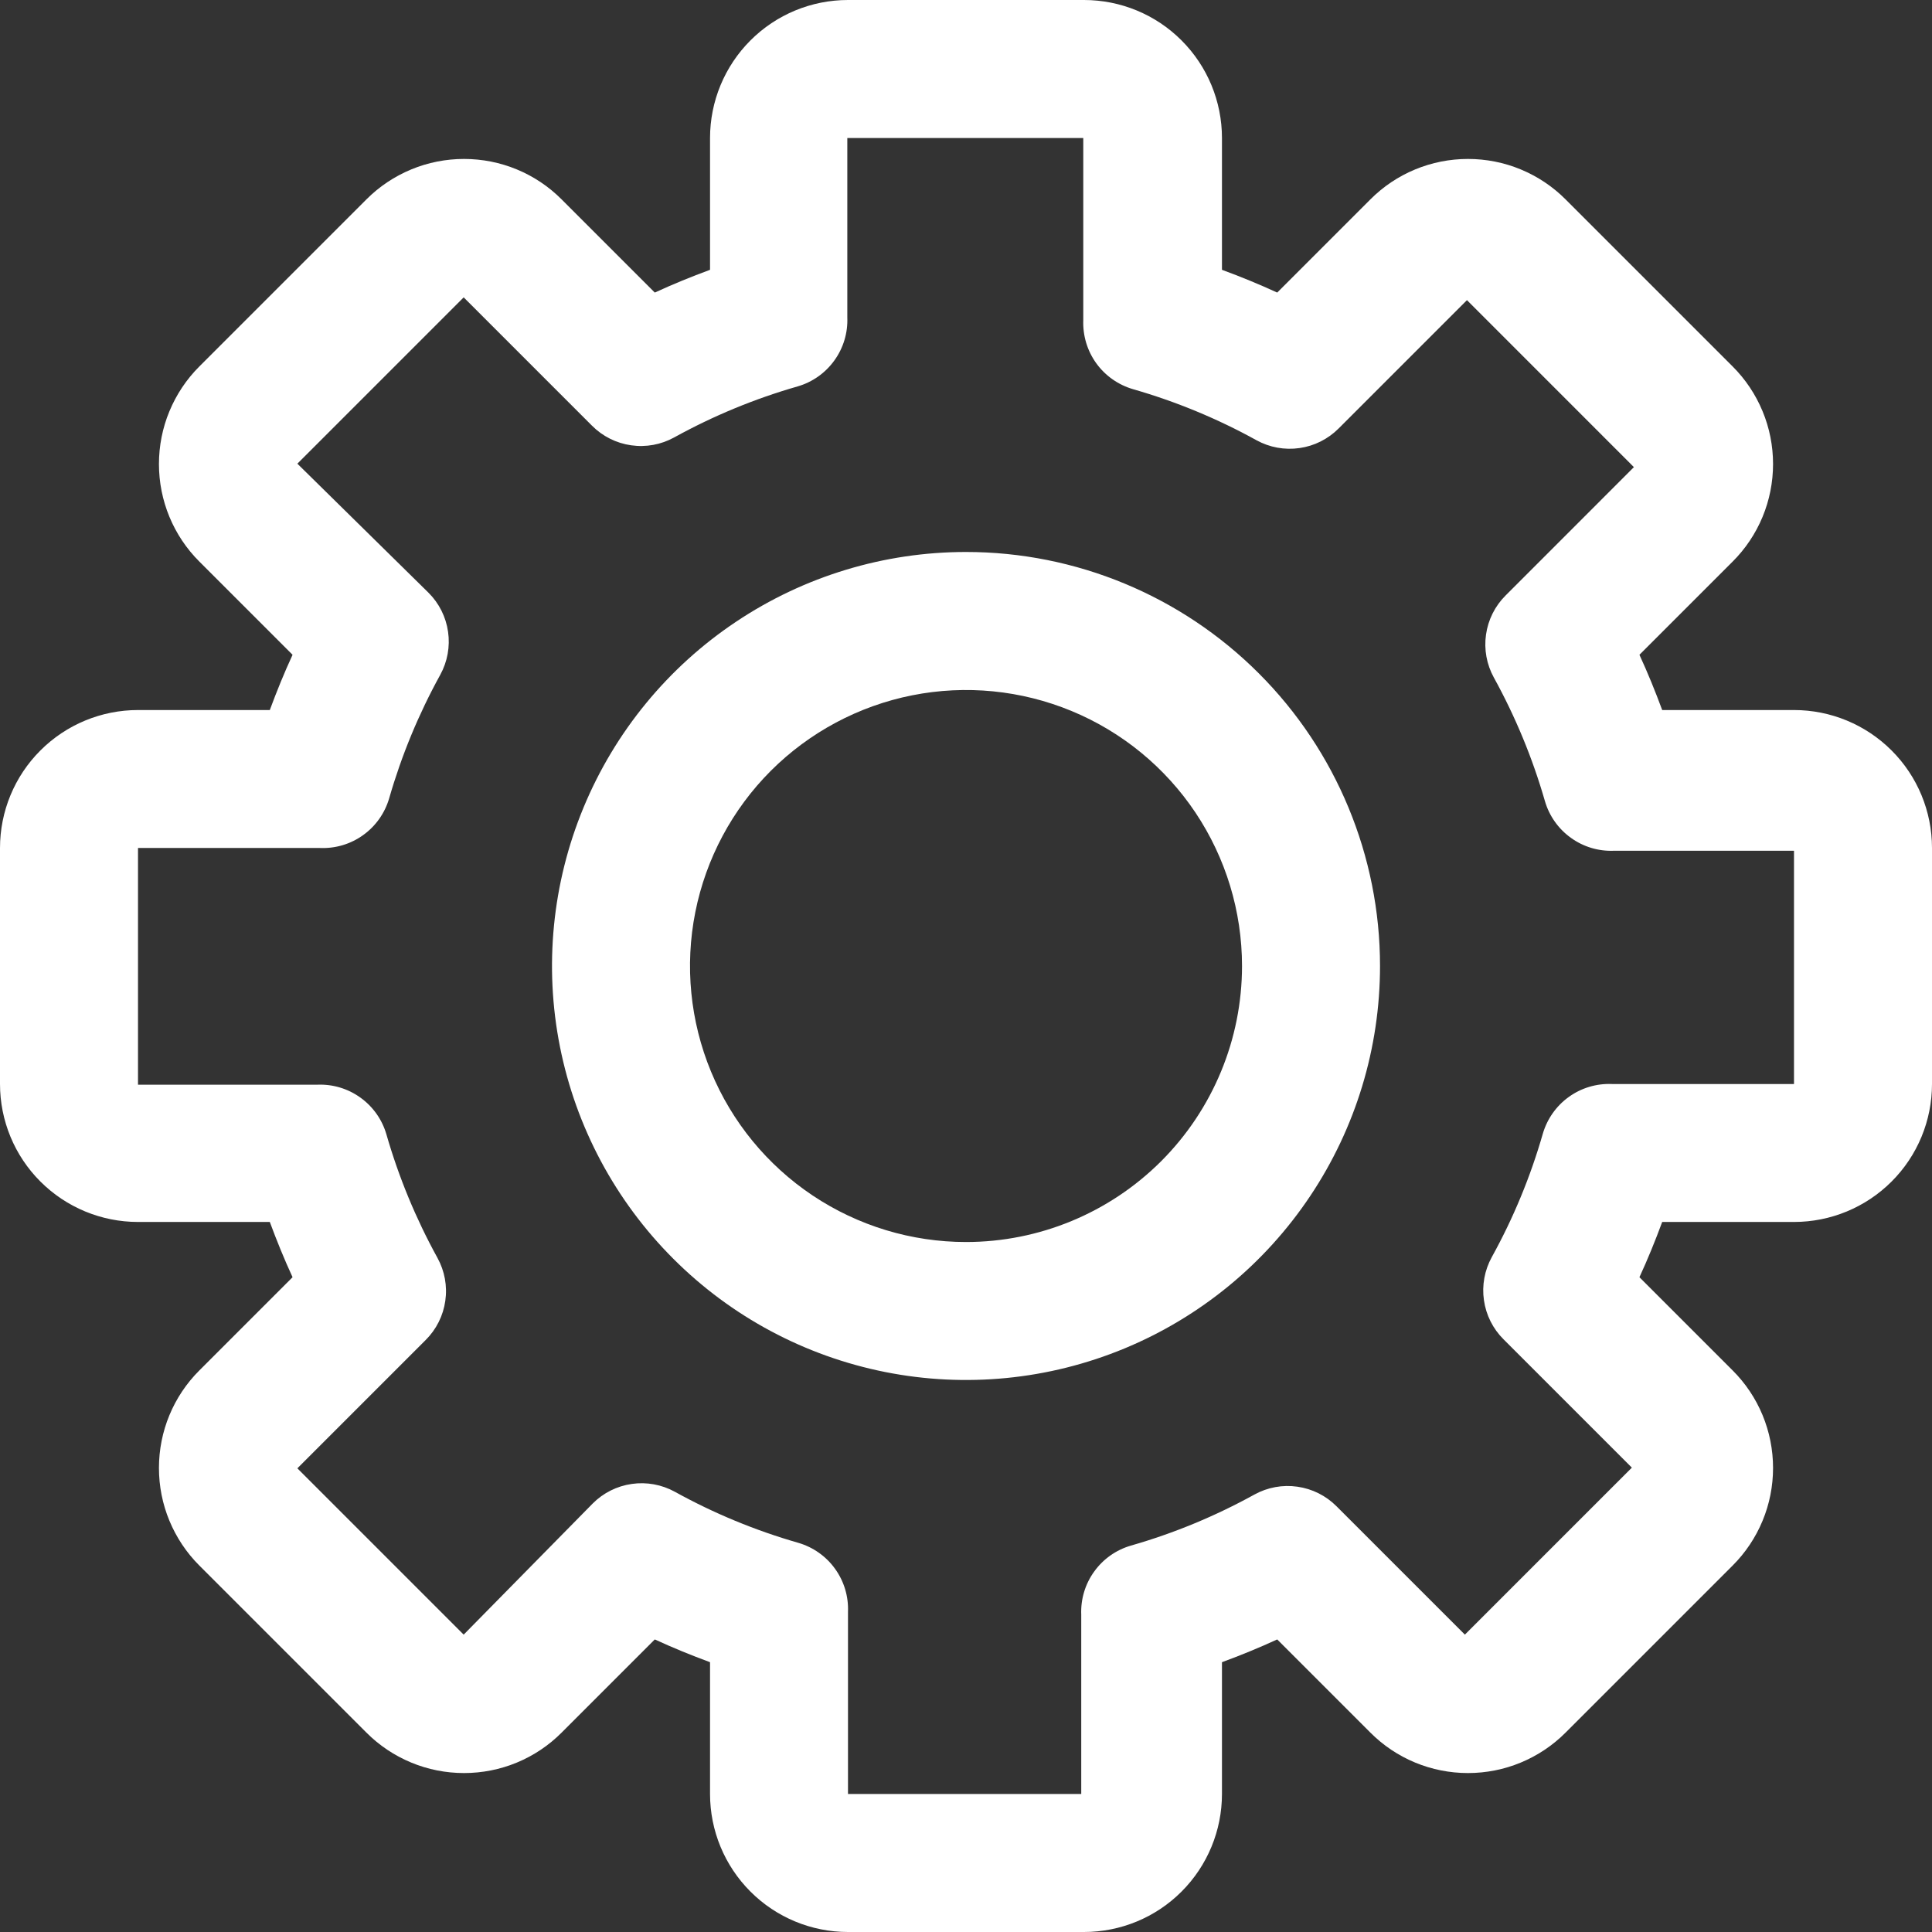
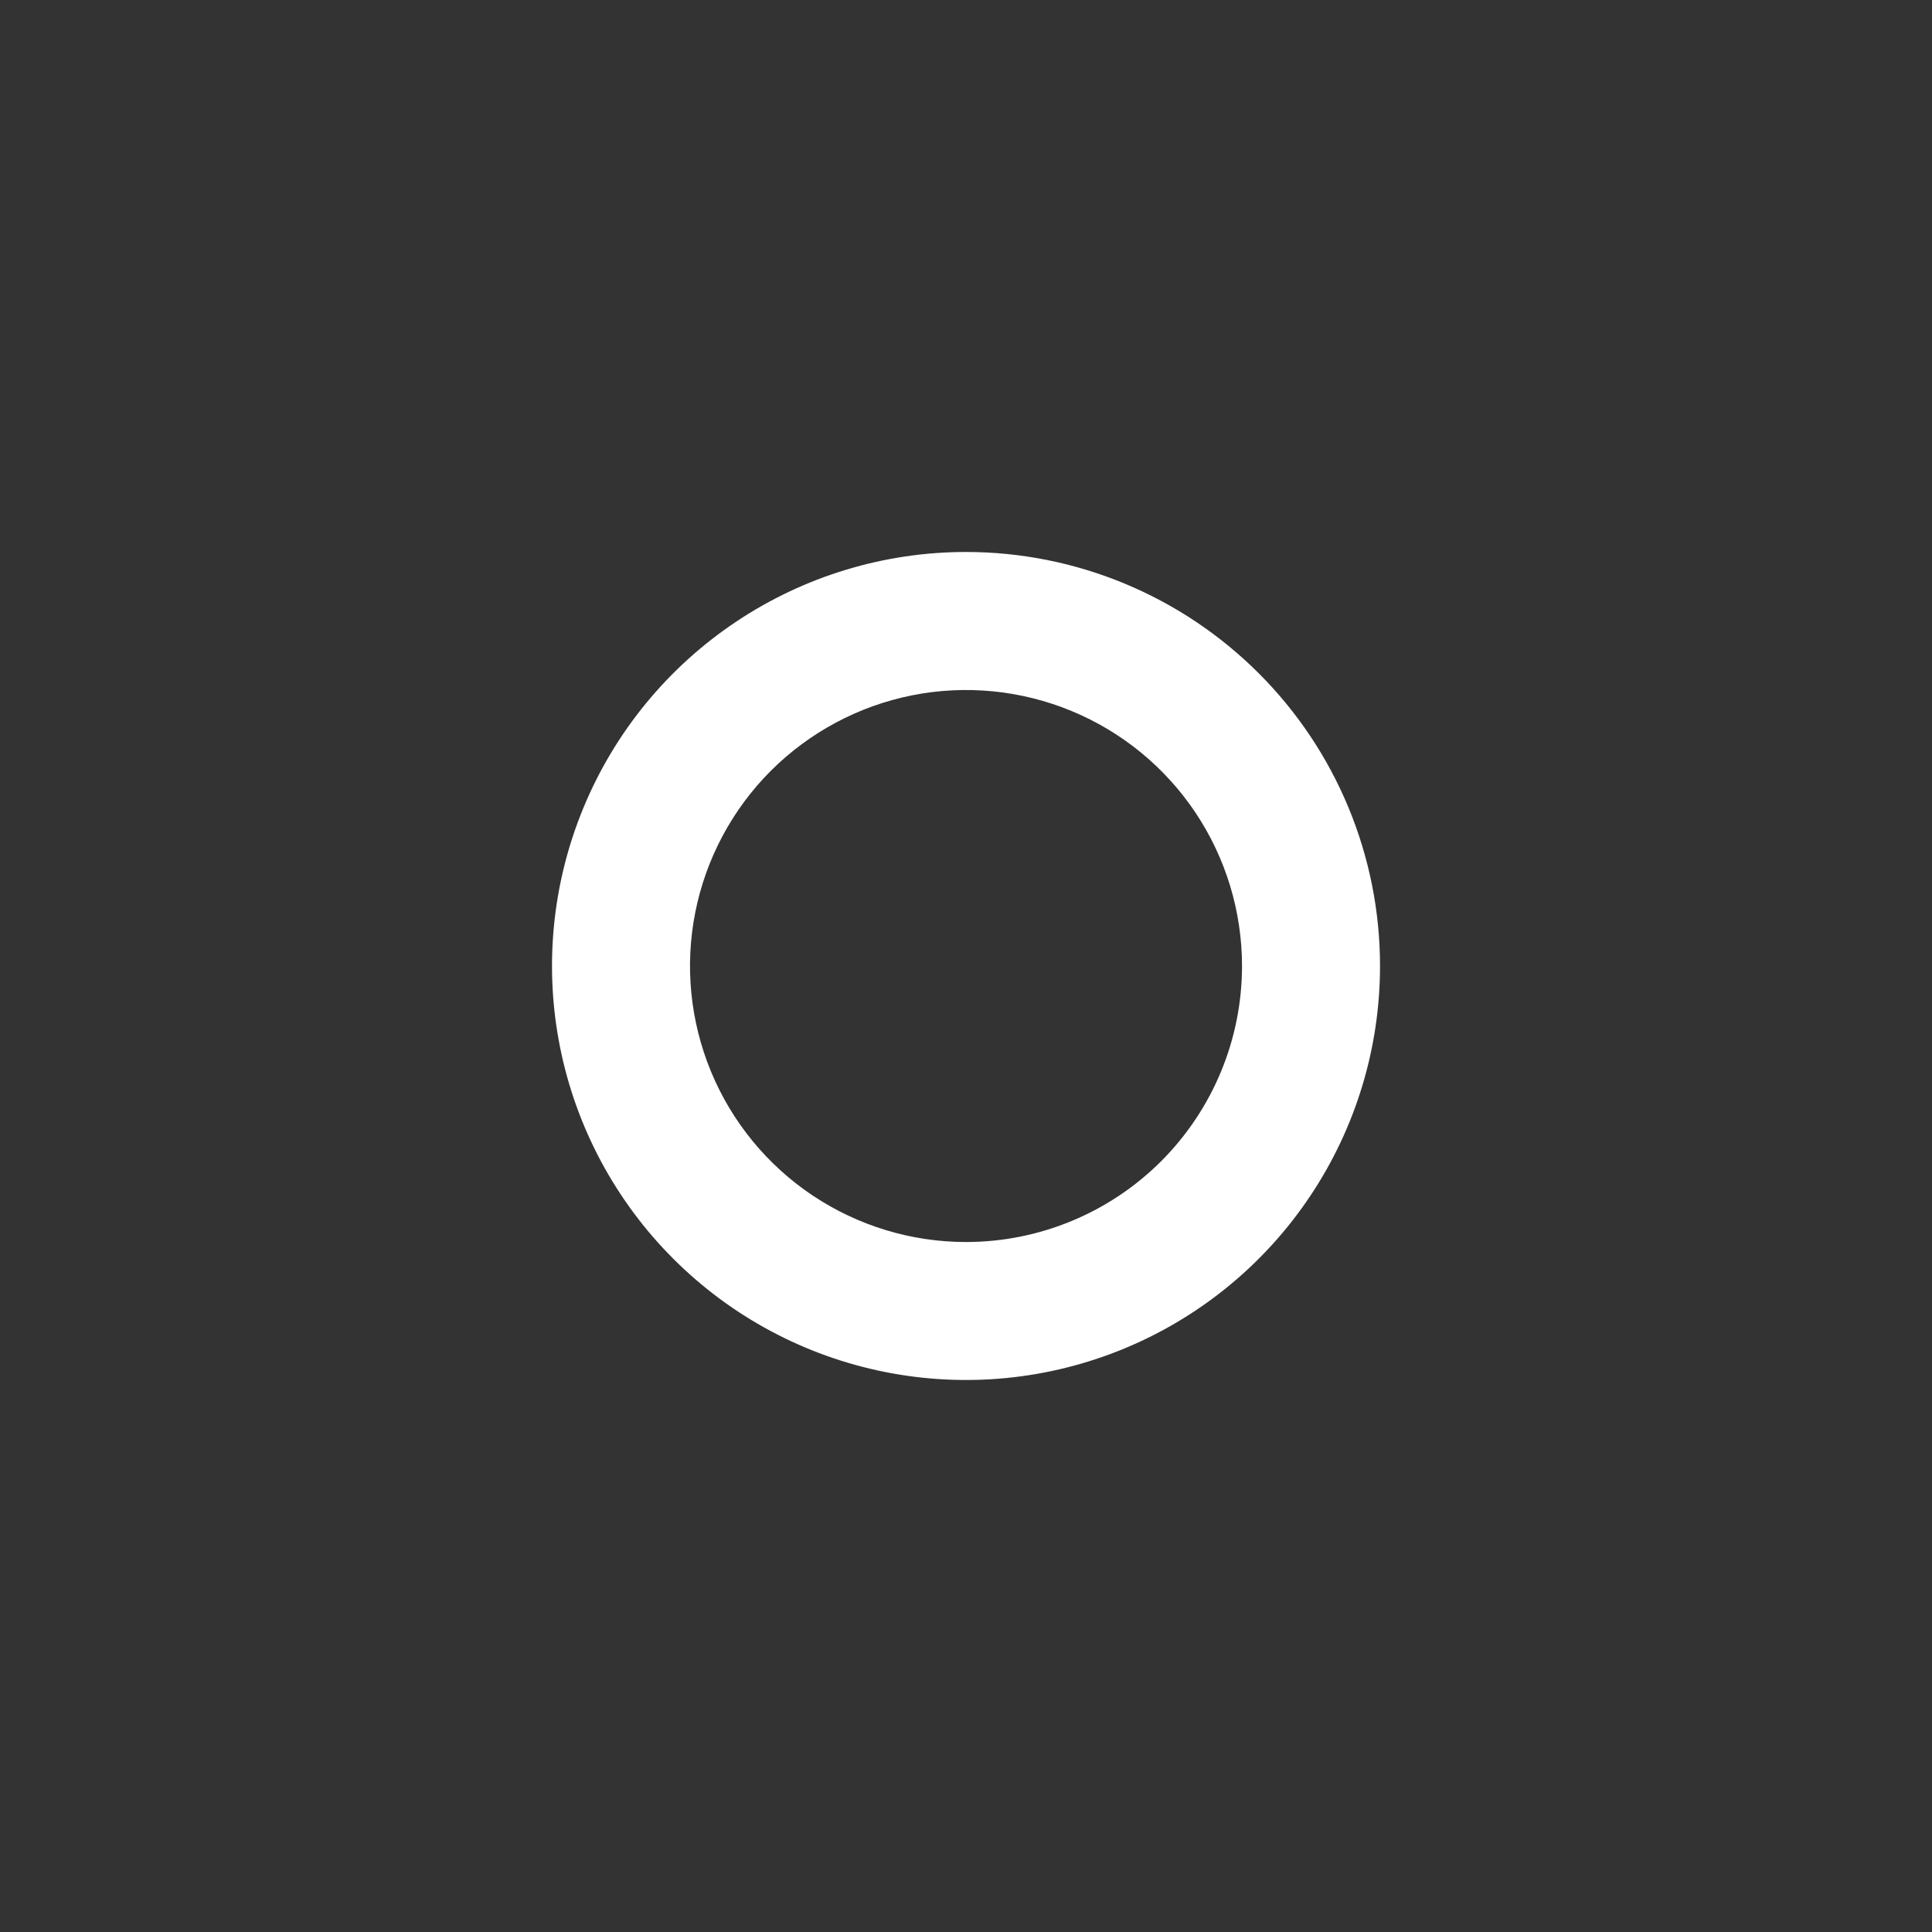
<svg xmlns="http://www.w3.org/2000/svg" width="37" height="37" viewBox="0 0 37 37" fill="none">
  <rect x="0" y="0" width="37" height="37" fill="#333333" stroke="none" />
-   <path d="M34.357 13.598H31.833C31.701 13.241 31.556 12.884 31.397 12.54L33.181 10.756C33.427 10.511 33.622 10.22 33.755 9.899C33.888 9.578 33.956 9.234 33.956 8.887C33.956 8.539 33.888 8.195 33.755 7.875C33.622 7.554 33.427 7.262 33.181 7.017L29.983 3.819C29.738 3.573 29.446 3.378 29.125 3.245C28.805 3.112 28.461 3.044 28.113 3.044C27.766 3.044 27.422 3.112 27.101 3.245C26.78 3.378 26.489 3.573 26.244 3.819L24.46 5.603C24.116 5.444 23.759 5.299 23.402 5.167V2.643C23.402 1.942 23.124 1.27 22.628 0.774C22.133 0.278 21.461 0 20.76 0H16.24C15.539 0 14.867 0.278 14.372 0.774C13.876 1.27 13.598 1.942 13.598 2.643V5.167C13.241 5.299 12.884 5.444 12.54 5.603L10.756 3.819C10.511 3.573 10.22 3.378 9.899 3.245C9.578 3.112 9.234 3.044 8.887 3.044C8.539 3.044 8.195 3.112 7.875 3.245C7.554 3.378 7.262 3.573 7.017 3.819L3.819 7.017C3.573 7.262 3.378 7.554 3.245 7.875C3.112 8.195 3.044 8.539 3.044 8.887C3.044 9.234 3.112 9.578 3.245 9.899C3.378 10.22 3.573 10.511 3.819 10.756L5.603 12.54C5.444 12.884 5.299 13.241 5.167 13.598H2.643C1.942 13.598 1.27 13.876 0.774 14.372C0.278 14.867 0 15.539 0 16.24V20.76C0 21.461 0.278 22.133 0.774 22.628C1.27 23.124 1.942 23.402 2.643 23.402H5.167C5.299 23.759 5.444 24.116 5.603 24.46L3.819 26.244C3.573 26.489 3.378 26.78 3.245 27.101C3.112 27.422 3.044 27.766 3.044 28.113C3.044 28.461 3.112 28.805 3.245 29.125C3.378 29.446 3.573 29.738 3.819 29.983L7.017 33.181C7.262 33.427 7.554 33.622 7.875 33.755C8.195 33.888 8.539 33.956 8.887 33.956C9.234 33.956 9.578 33.888 9.899 33.755C10.22 33.622 10.511 33.427 10.756 33.181L12.54 31.397C12.884 31.556 13.241 31.701 13.598 31.833V34.357C13.598 35.058 13.876 35.73 14.372 36.226C14.867 36.722 15.539 37 16.24 37H20.76C21.461 37 22.133 36.722 22.628 36.226C23.124 35.73 23.402 35.058 23.402 34.357V31.833C23.759 31.701 24.116 31.556 24.46 31.397L26.244 33.181C26.489 33.427 26.78 33.622 27.101 33.755C27.422 33.888 27.766 33.956 28.113 33.956C28.461 33.956 28.805 33.888 29.125 33.755C29.446 33.622 29.738 33.427 29.983 33.181L33.181 29.983C33.427 29.738 33.622 29.446 33.755 29.125C33.888 28.805 33.956 28.461 33.956 28.113C33.956 27.766 33.888 27.422 33.755 27.101C33.622 26.78 33.427 26.489 33.181 26.244L31.397 24.46C31.556 24.116 31.701 23.759 31.833 23.402H34.357C35.058 23.402 35.73 23.124 36.226 22.628C36.722 22.133 37 21.461 37 20.76V16.24C37 15.539 36.722 14.867 36.226 14.372C35.73 13.876 35.058 13.598 34.357 13.598ZM34.357 20.76H30.869C30.574 20.748 30.283 20.835 30.044 21.008C29.804 21.18 29.63 21.428 29.547 21.711C29.311 22.534 28.983 23.327 28.569 24.076C28.431 24.328 28.378 24.617 28.419 24.9C28.459 25.184 28.591 25.447 28.794 25.649L31.252 28.107L28.054 31.305L25.596 28.847C25.394 28.644 25.131 28.512 24.847 28.472C24.564 28.431 24.275 28.484 24.024 28.622C23.274 29.036 22.481 29.364 21.658 29.6C21.375 29.682 21.127 29.857 20.955 30.097C20.782 30.336 20.695 30.627 20.707 30.921V34.357H16.24V30.869C16.252 30.574 16.165 30.283 15.992 30.044C15.82 29.804 15.572 29.63 15.289 29.547C14.466 29.311 13.673 28.983 12.924 28.569C12.672 28.431 12.383 28.378 12.1 28.419C11.816 28.459 11.553 28.591 11.351 28.794L8.88 31.305L5.695 28.12L8.153 25.662C8.356 25.46 8.488 25.197 8.528 24.913C8.569 24.63 8.516 24.341 8.378 24.09C7.965 23.34 7.637 22.547 7.4 21.724C7.318 21.441 7.143 21.193 6.903 21.021C6.664 20.848 6.373 20.761 6.079 20.773H2.643V16.24H6.131C6.426 16.252 6.717 16.165 6.956 15.992C7.196 15.82 7.37 15.572 7.453 15.289C7.69 14.466 8.018 13.673 8.431 12.924C8.569 12.672 8.622 12.383 8.581 12.1C8.541 11.816 8.409 11.553 8.206 11.351L5.695 8.88L8.88 5.695L11.338 8.153C11.54 8.356 11.803 8.488 12.087 8.528C12.37 8.569 12.659 8.516 12.91 8.378C13.66 7.964 14.453 7.636 15.276 7.4C15.559 7.318 15.807 7.143 15.979 6.903C16.152 6.664 16.239 6.373 16.227 6.079V2.643H20.746V6.131C20.735 6.426 20.822 6.717 20.994 6.956C21.167 7.196 21.415 7.37 21.698 7.453C22.52 7.689 23.314 8.017 24.063 8.431C24.314 8.569 24.603 8.622 24.887 8.581C25.171 8.541 25.433 8.409 25.636 8.206L28.094 5.748L31.291 8.946L28.834 11.404C28.631 11.606 28.499 11.869 28.459 12.153C28.418 12.436 28.471 12.725 28.609 12.976C29.022 13.726 29.35 14.519 29.587 15.342C29.669 15.625 29.844 15.873 30.084 16.045C30.323 16.218 30.613 16.305 30.908 16.293H34.357V20.76Z" fill="white" />
  <path d="M18.5 10.571C16.932 10.571 15.399 11.036 14.095 11.908C12.791 12.779 11.775 14.017 11.175 15.466C10.575 16.915 10.418 18.509 10.724 20.047C11.03 21.585 11.785 22.997 12.894 24.106C14.002 25.215 15.415 25.97 16.953 26.276C18.491 26.582 20.085 26.425 21.534 25.825C22.983 25.225 24.221 24.209 25.092 22.905C25.964 21.601 26.429 20.068 26.429 18.5C26.429 16.397 25.593 14.38 24.106 12.894C22.619 11.407 20.603 10.571 18.5 10.571ZM18.5 23.786C17.455 23.786 16.433 23.476 15.563 22.895C14.694 22.314 14.017 21.489 13.617 20.523C13.217 19.557 13.112 18.494 13.316 17.469C13.52 16.444 14.023 15.502 14.762 14.762C15.502 14.023 16.444 13.52 17.469 13.316C18.494 13.112 19.557 13.217 20.523 13.617C21.489 14.017 22.314 14.694 22.895 15.563C23.476 16.433 23.786 17.455 23.786 18.5C23.786 19.902 23.229 21.246 22.238 22.238C21.246 23.229 19.902 23.786 18.5 23.786Z" fill="white" />
</svg>